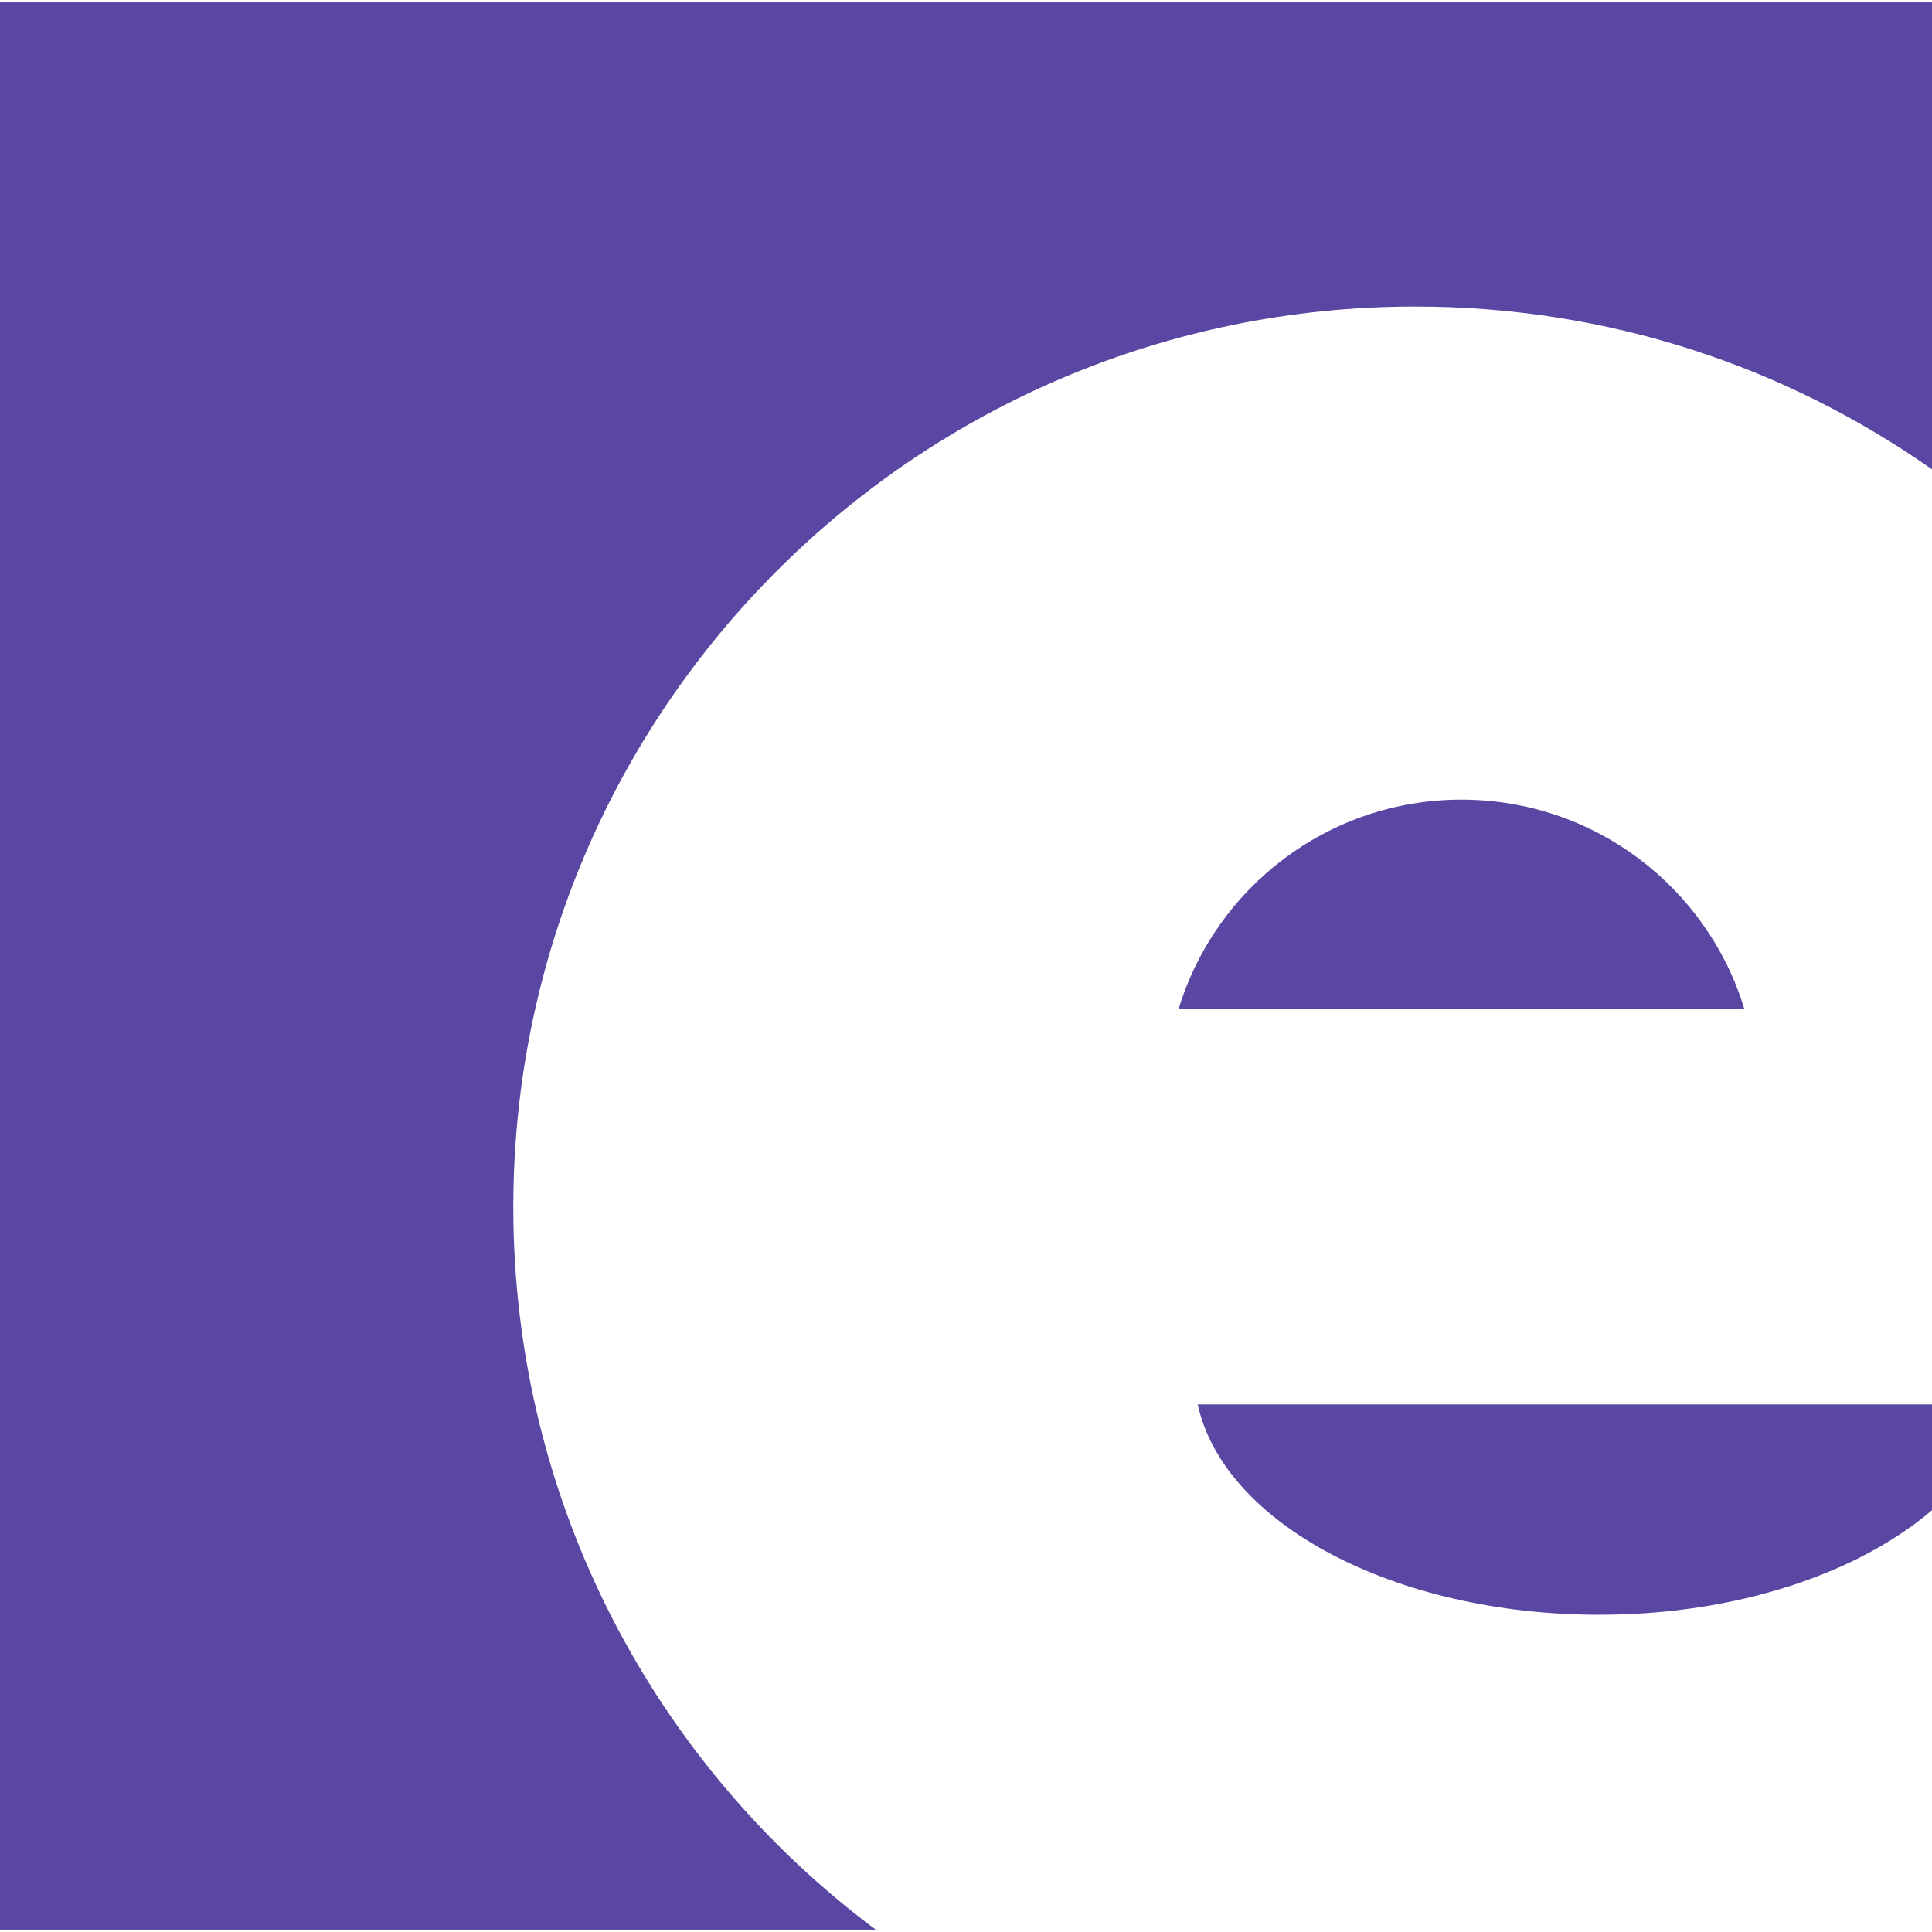
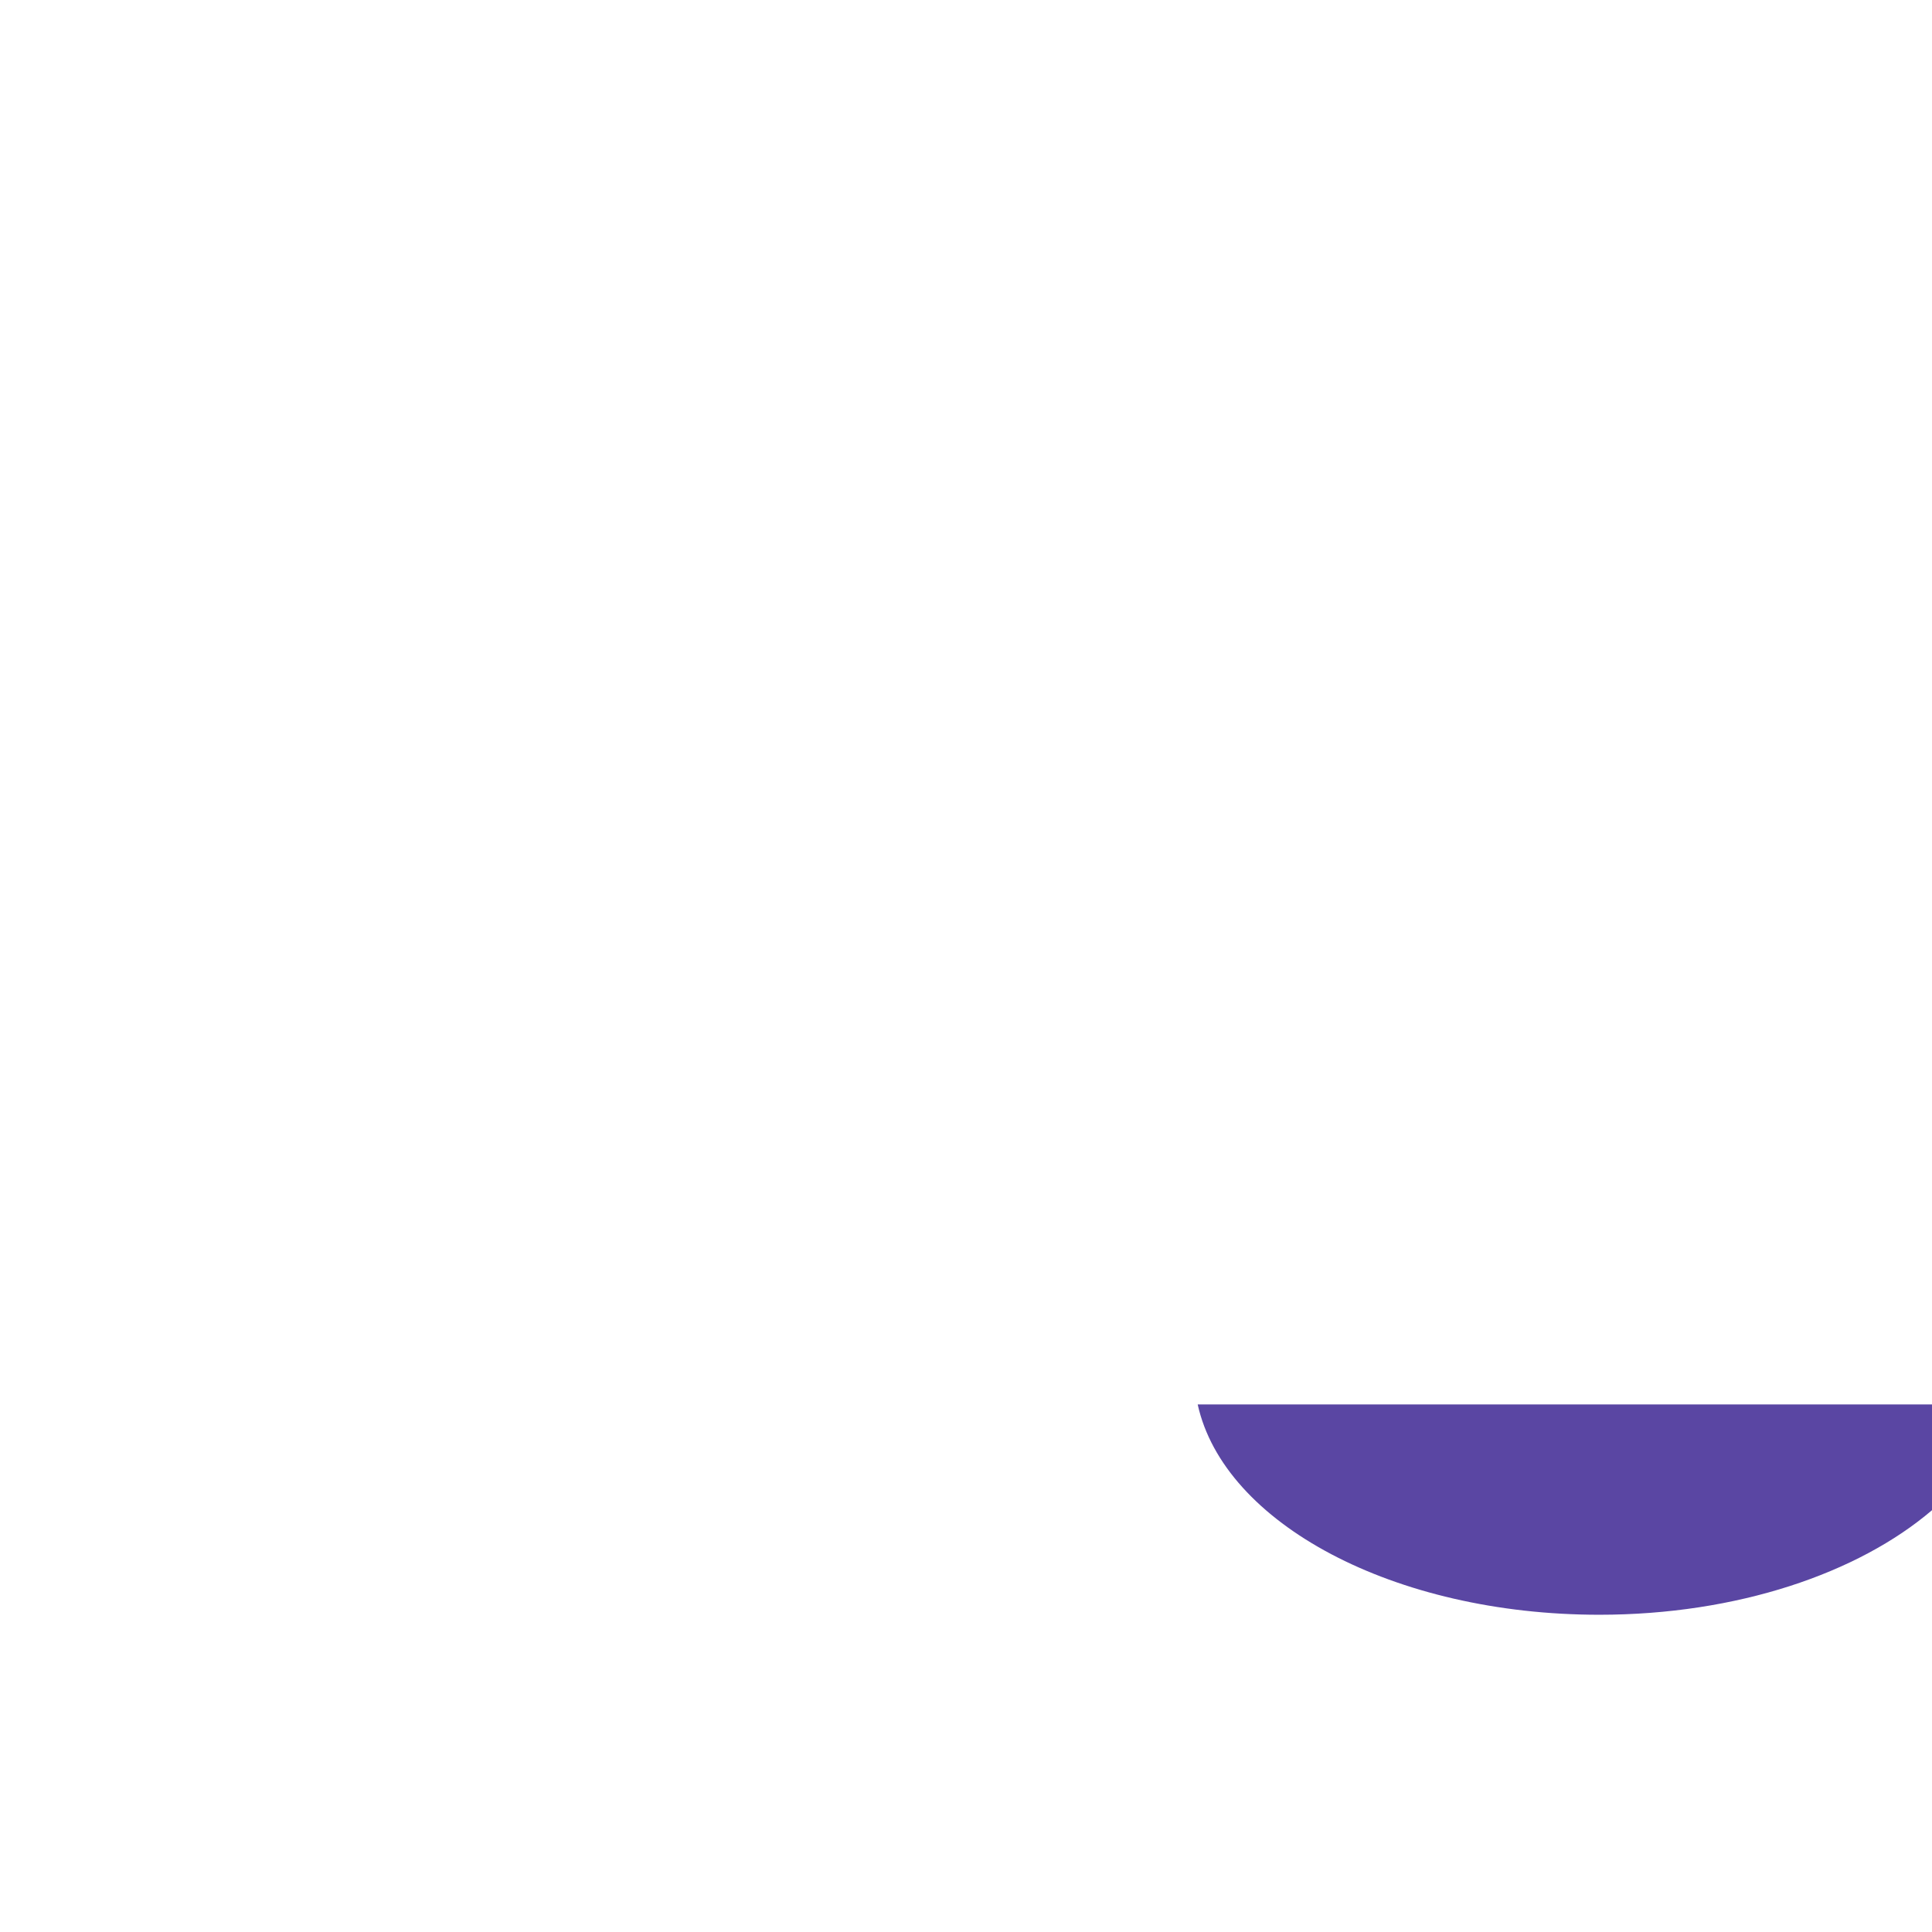
<svg xmlns="http://www.w3.org/2000/svg" xml:space="preserve" width="16.256mm" height="16.256mm" version="1.1" style="shape-rendering:geometricPrecision; text-rendering:geometricPrecision; image-rendering:optimizeQuality; fill-rule:evenodd; clip-rule:evenodd" viewBox="0 0 1626 1626">
  <defs>
    <style type="text/css">
   
    .fil1 {fill:none}
    .fil0 {fill:#5A46A3}
   
  </style>
  </defs>
  <g id="Layer_x0020_1">
    <g id="_2756276177072">
      <g>
-         <path class="fil0" d="M0 2l1626 0 0 393c-124,-87 -273,-137 -435,-137 -419,0 -759,339 -759,758 0,249 120,470 305,608l-737 0 0 -1622z" />
-         <path class="fil0" d="M1230 673c112,0 207,74 238,176l-476 0c31,-102 126,-176 238,-176z" />
        <path class="fil0" d="M1626 1271c-62,53 -164,88 -280,88 -173,0 -316,-77 -338,-177l618 0 0 89z" />
      </g>
-       <rect class="fil1" width="1626" height="1626" />
    </g>
  </g>
</svg>